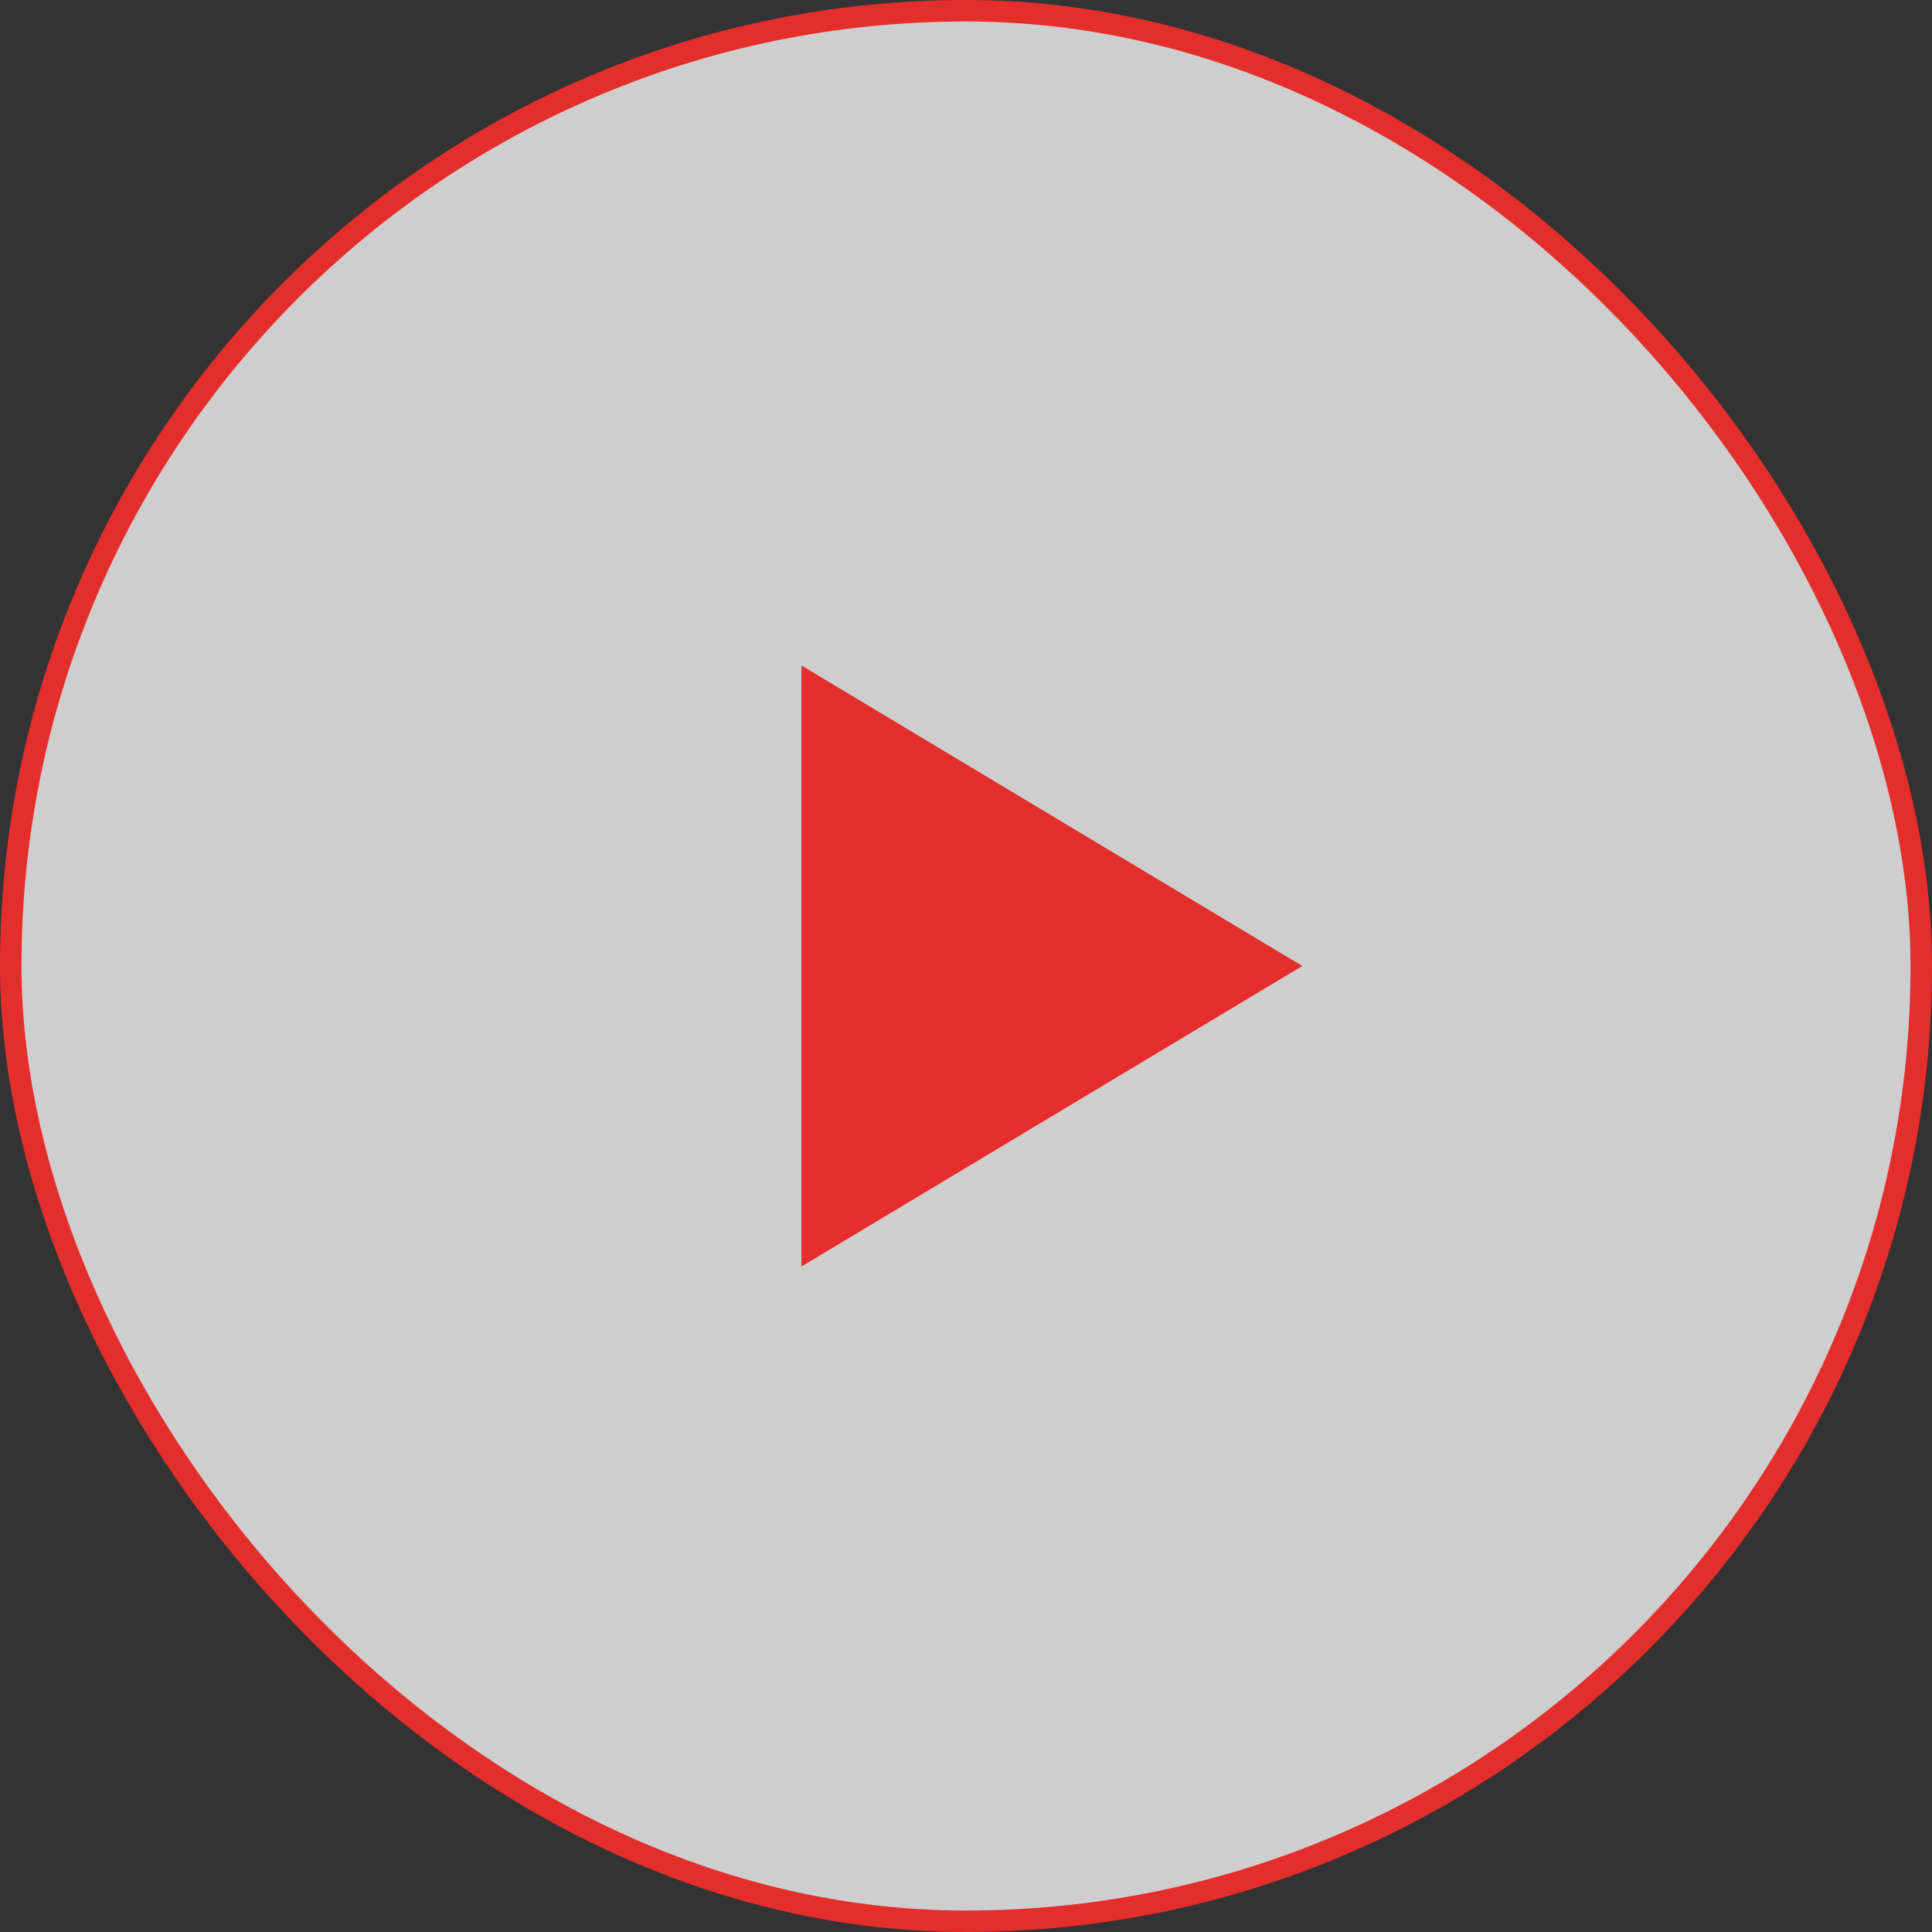
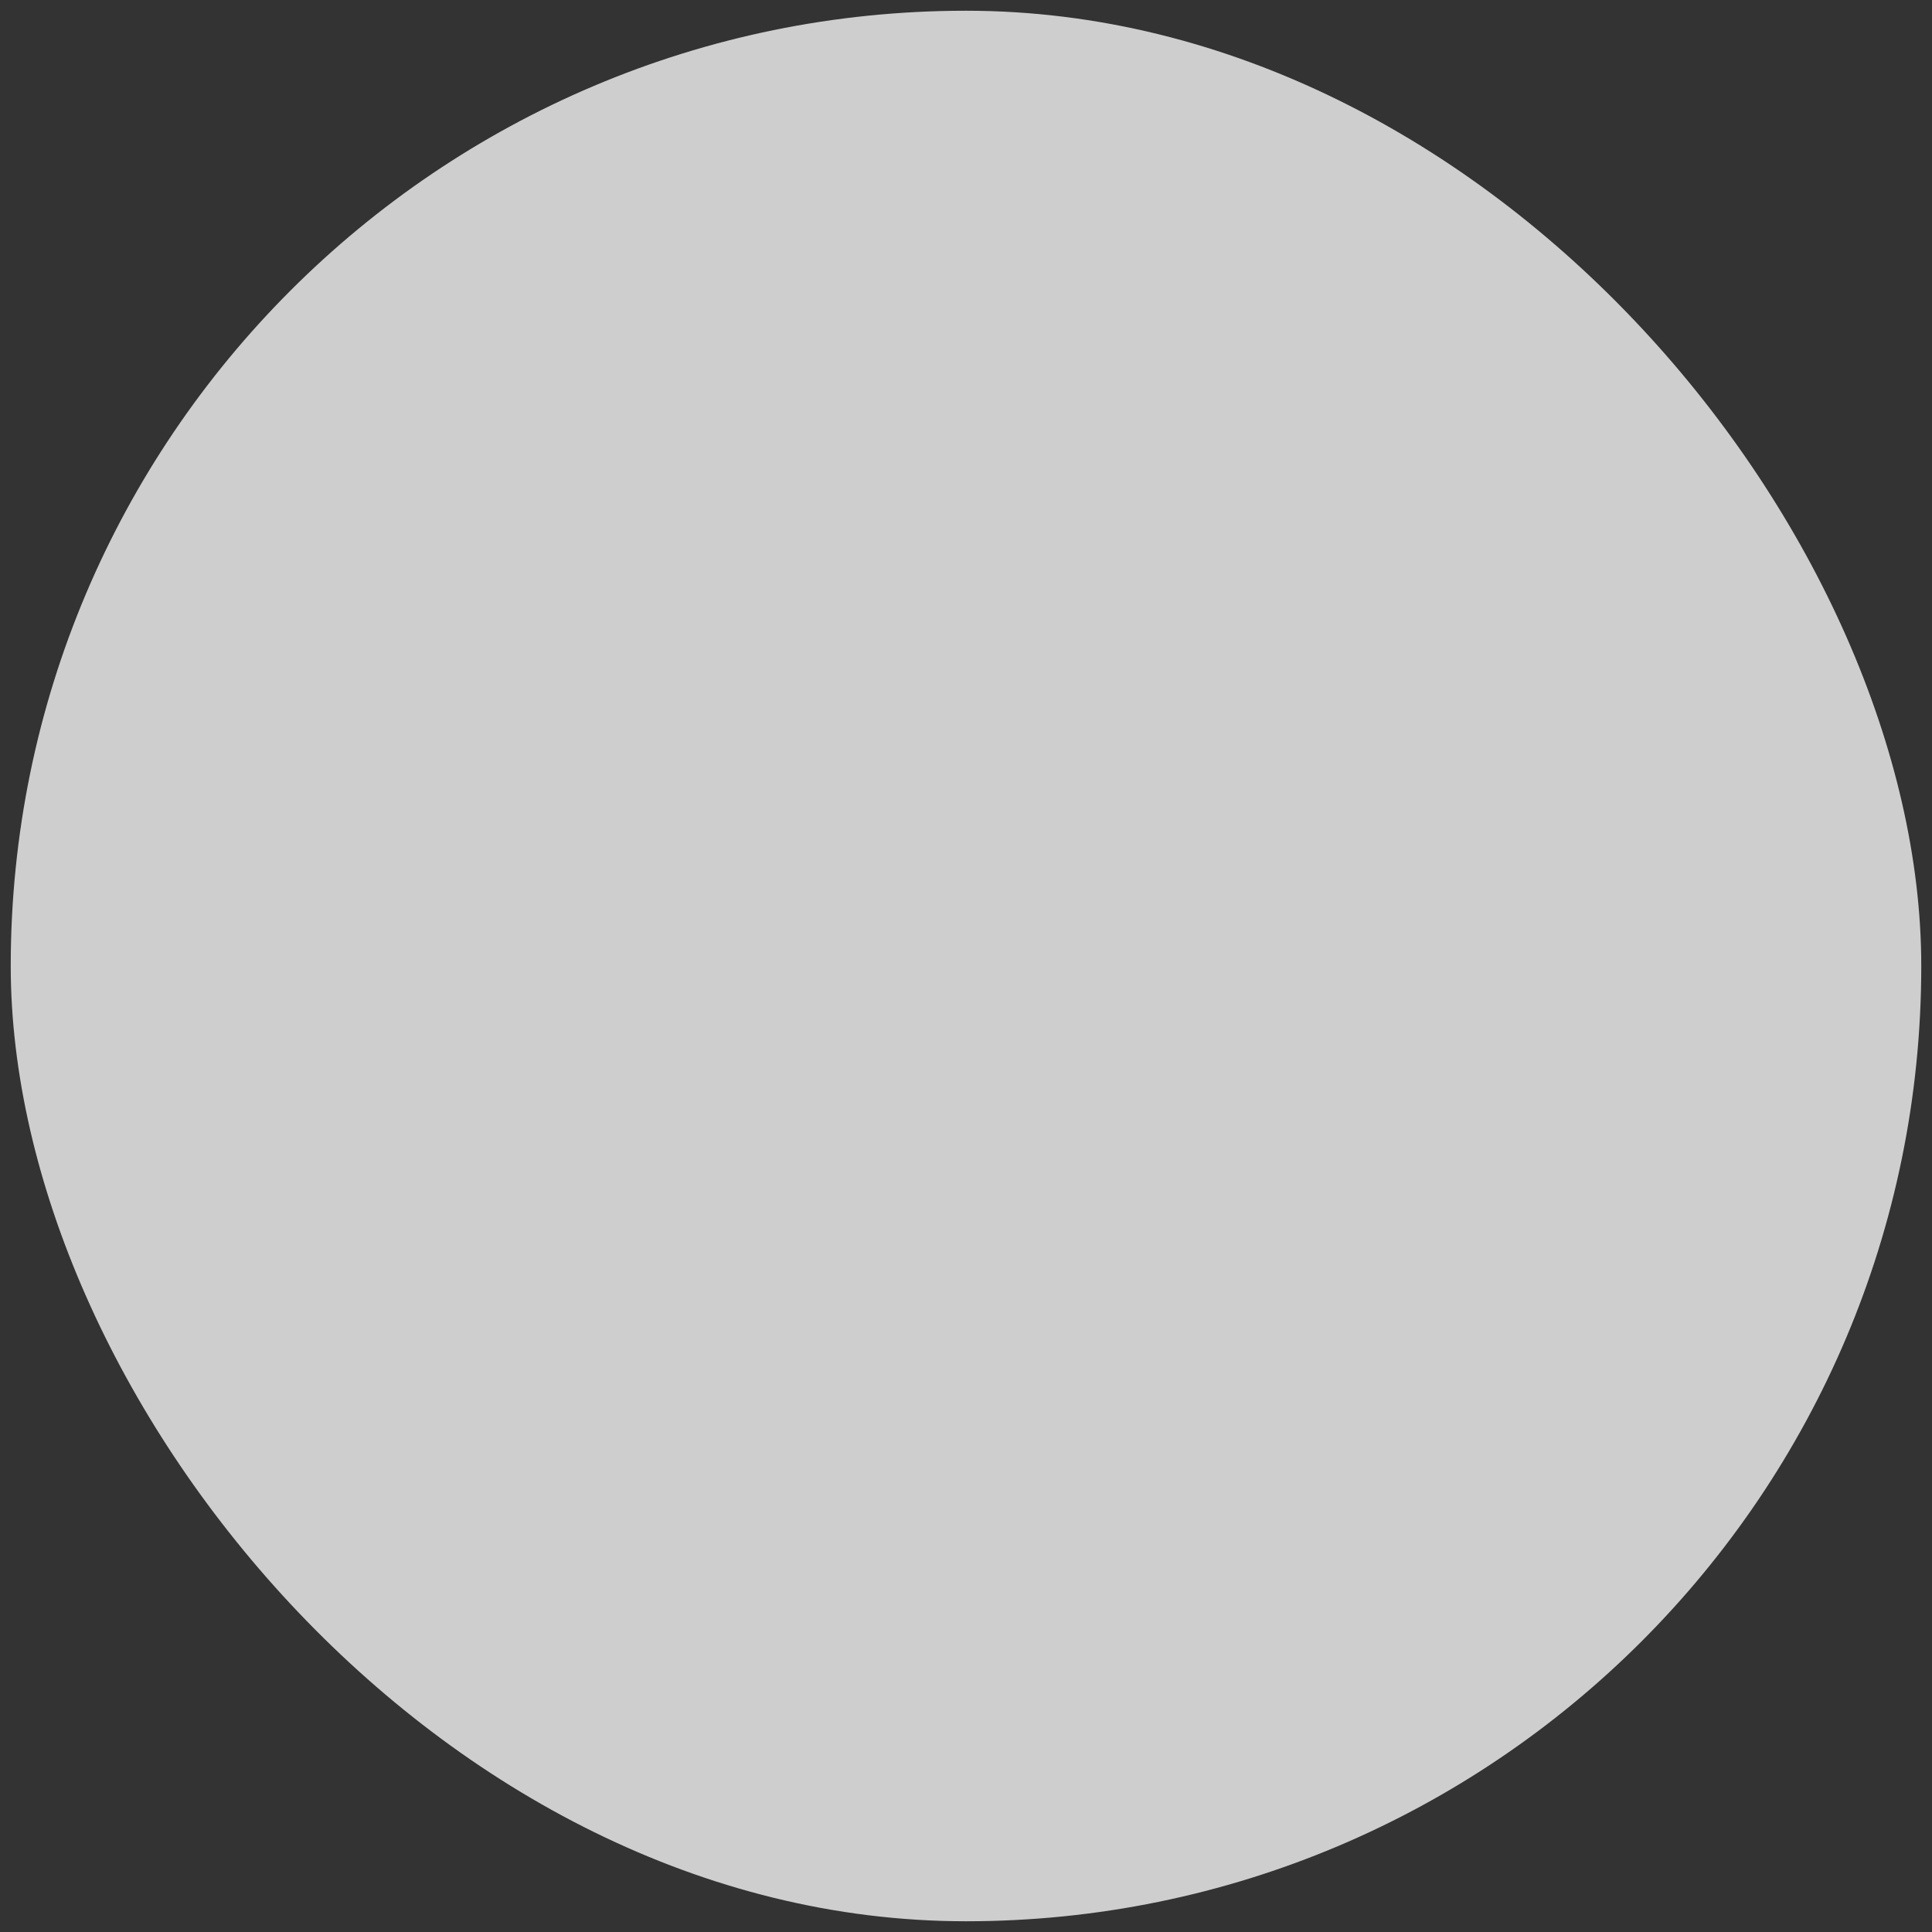
<svg xmlns="http://www.w3.org/2000/svg" width="90" height="90" viewBox="0 0 90 90" fill="none">
  <rect x="0" y="0" width="90" height="90" fill="#333333" stroke="none" />
  <rect x="0.5" y="0.5" width="89" height="89" rx="44.5" fill="white" fill-opacity="0.76" />
-   <rect x="0.5" y="0.5" width="89" height="89" rx="44.5" stroke="#E42E2C" />
-   <path d="M37.334 31V59L60.667 45L37.334 31Z" fill="#E42E2C" />
</svg>